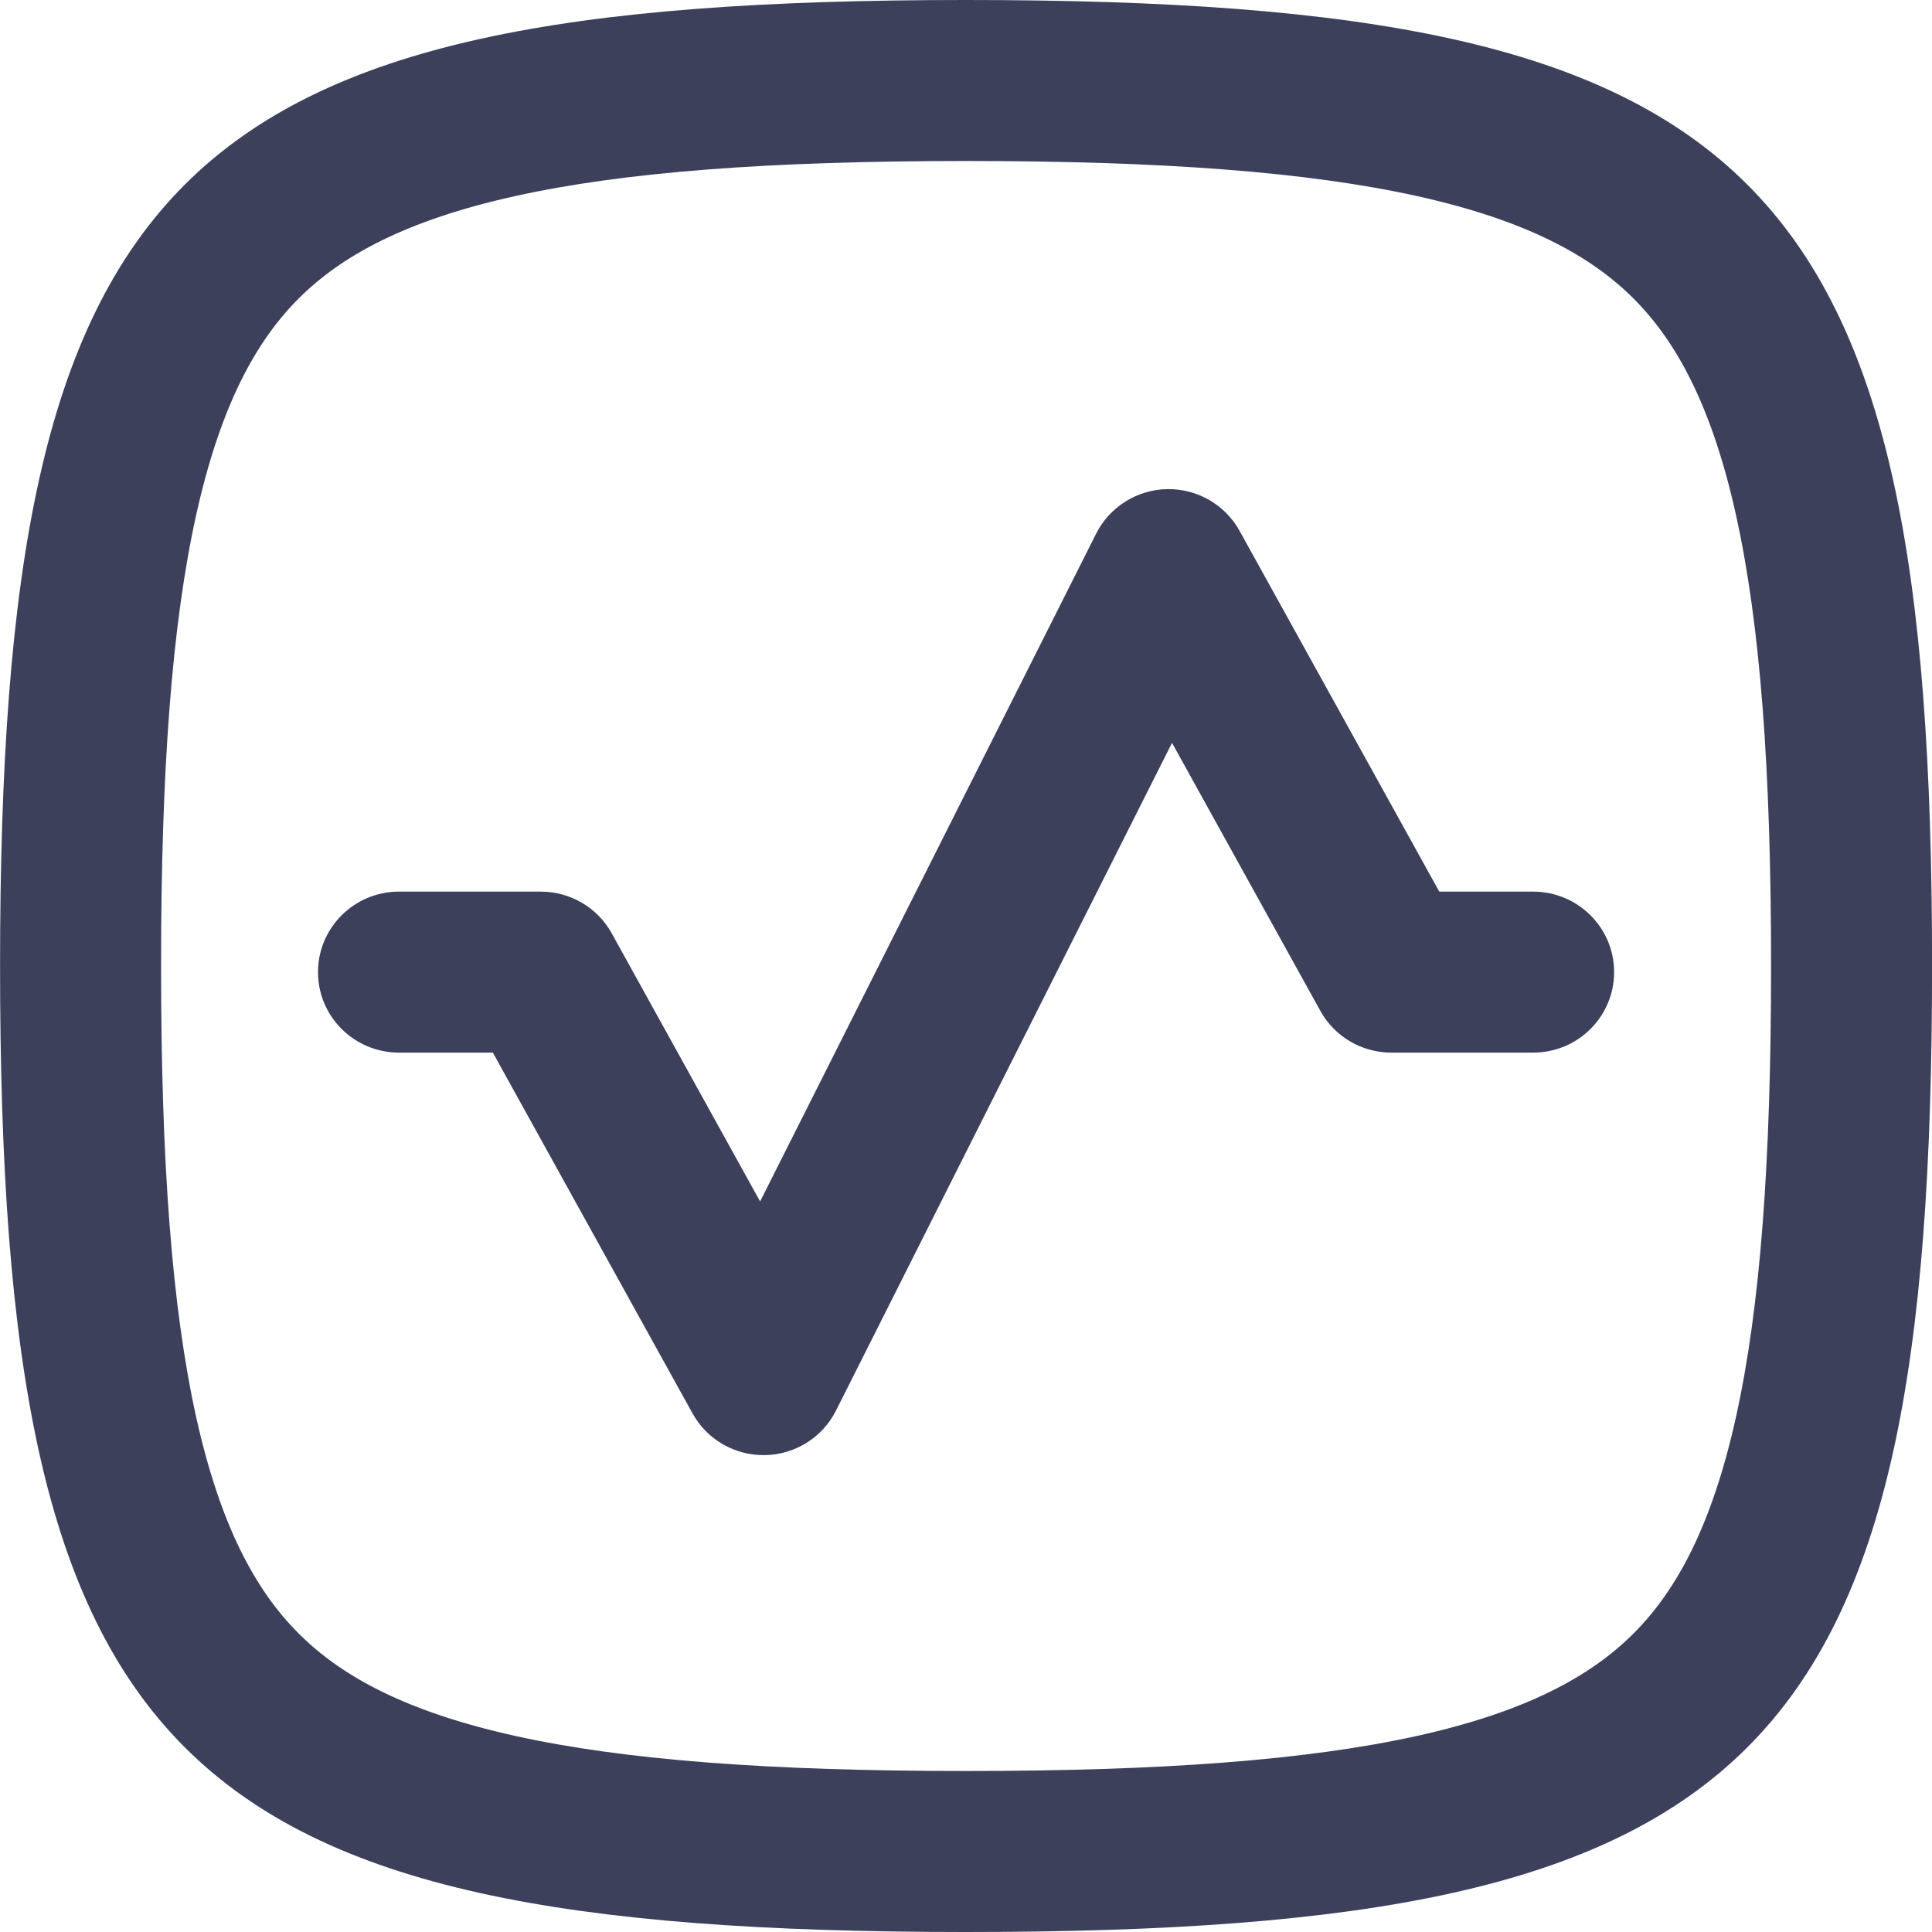
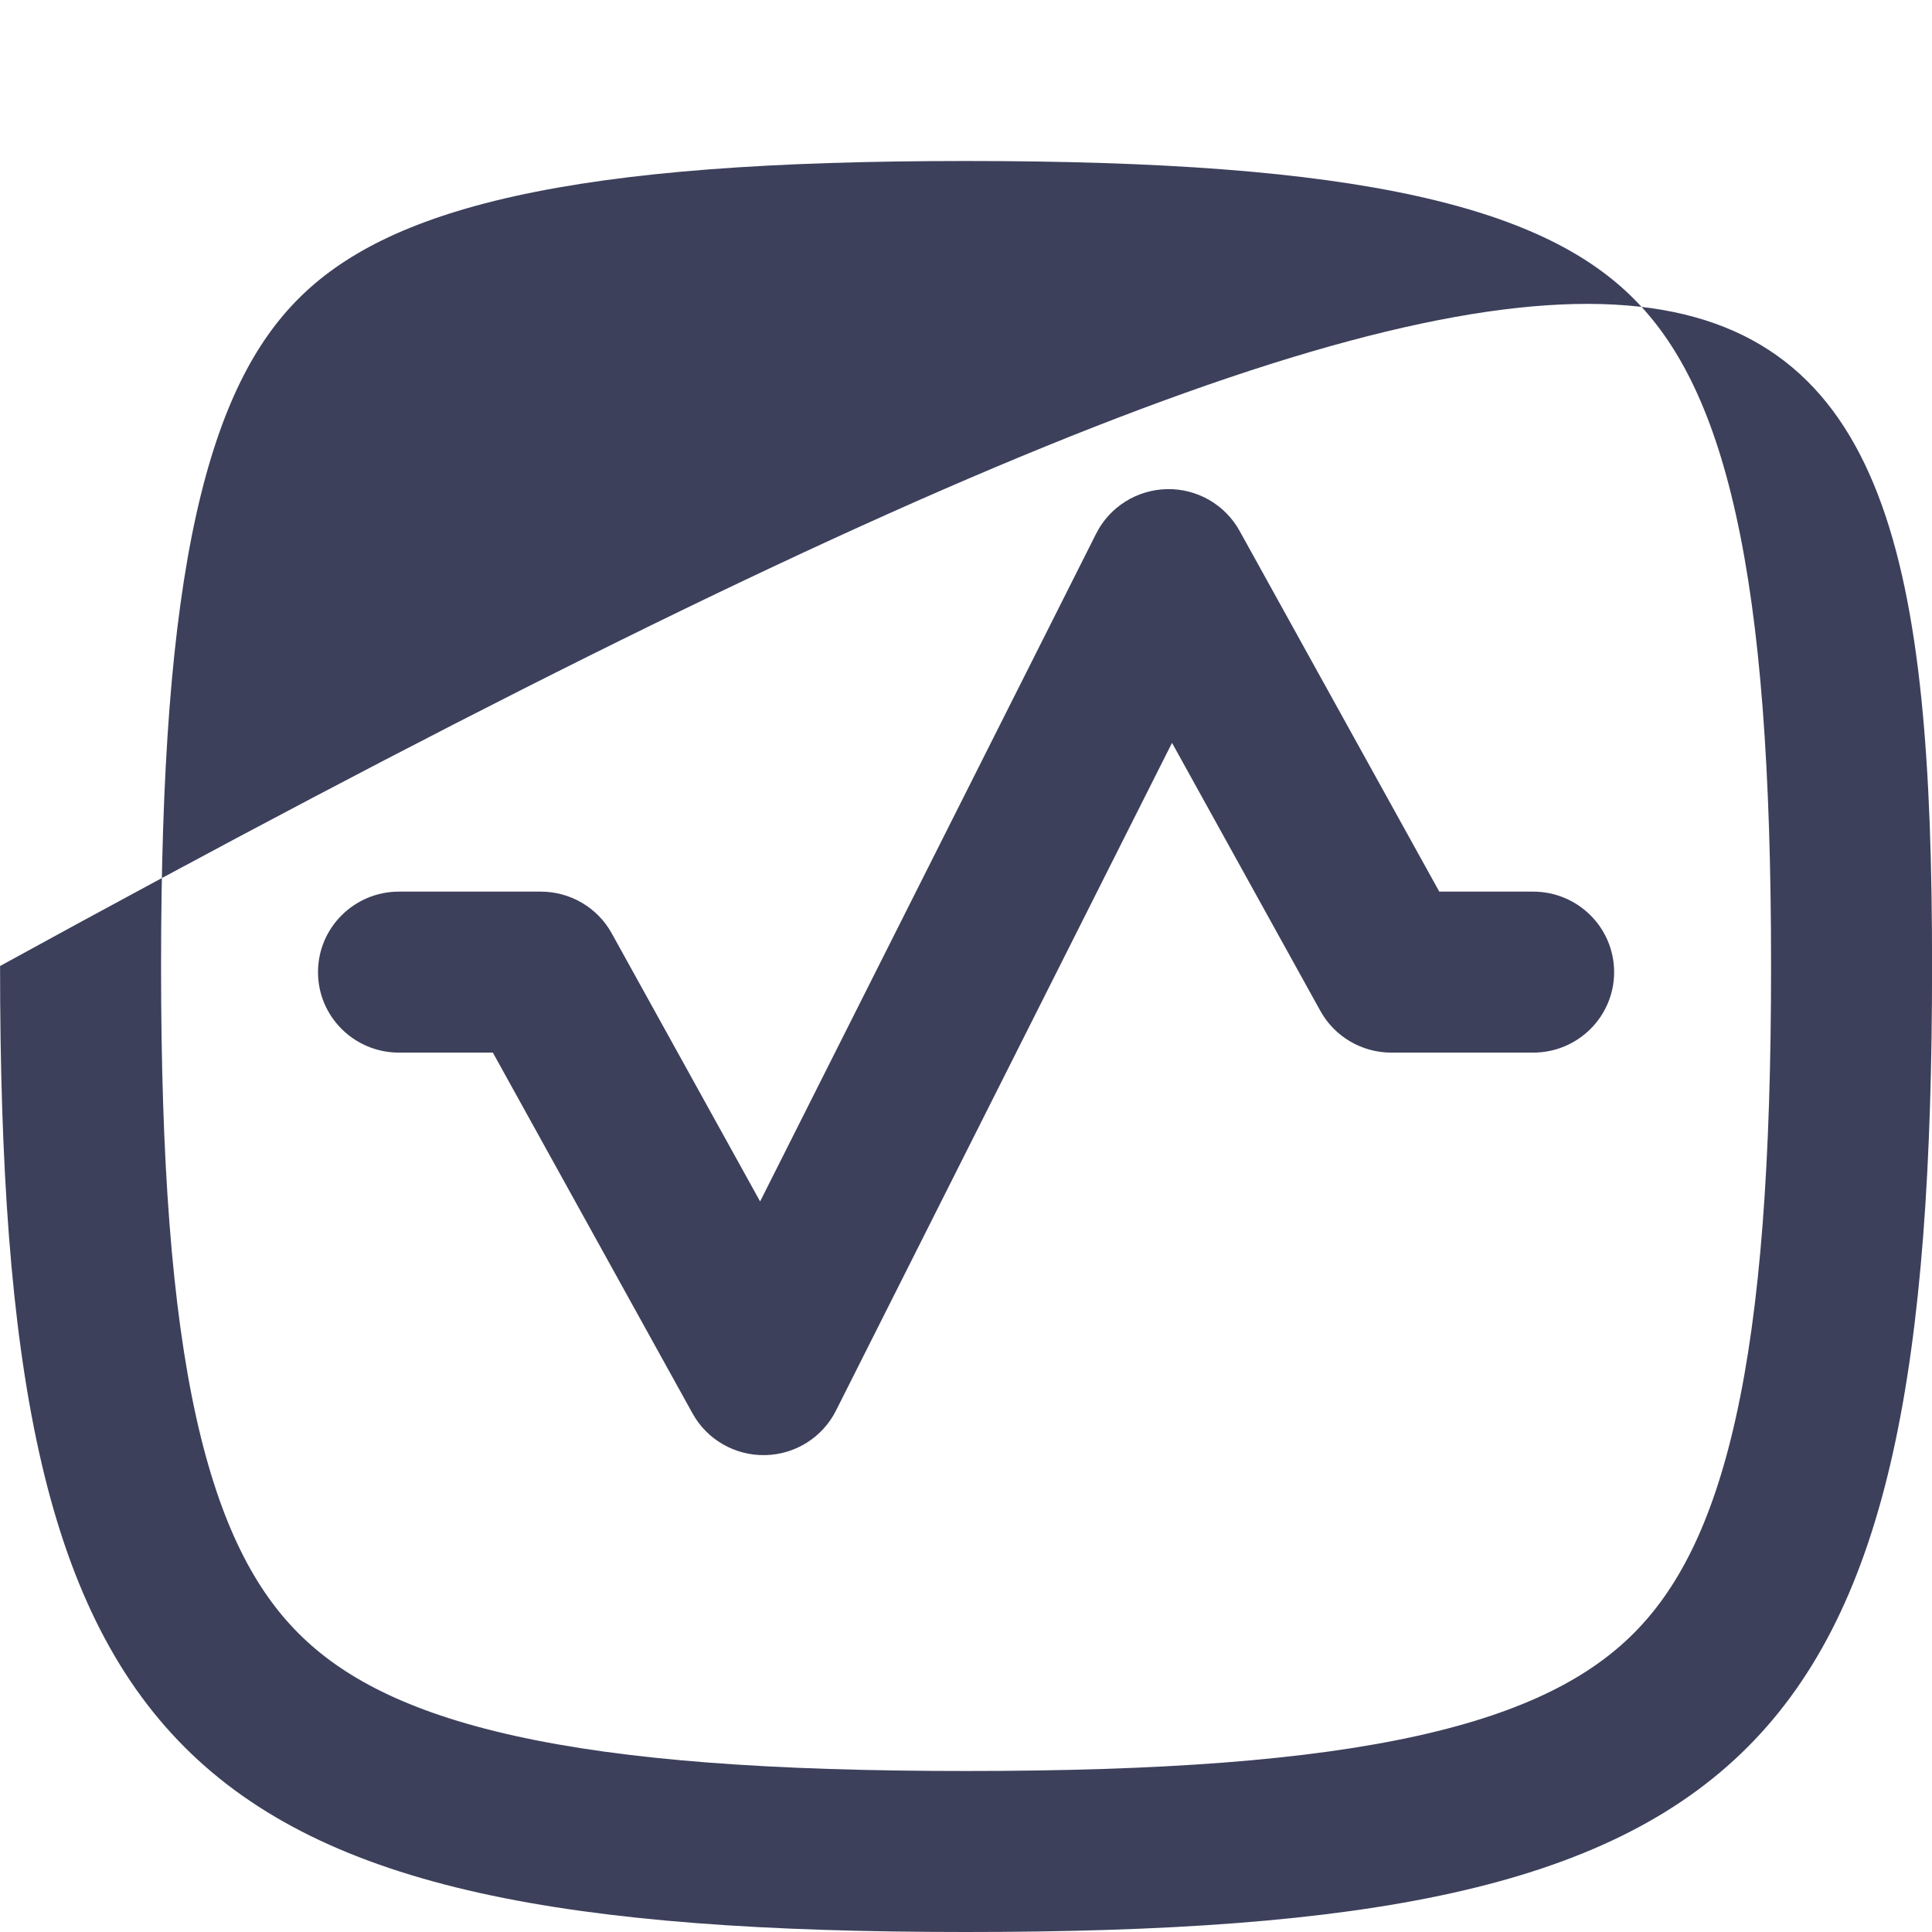
<svg xmlns="http://www.w3.org/2000/svg" width="30" height="30" viewBox="0 0 30 30" fill="none">
-   <path fill-rule="evenodd" clip-rule="evenodd" d="M15.001 30C2.649 30 0.001 27.352 0.001 15C0.001 2.647 2.649 0 15.001 0C27.354 0 30.001 2.647 30.001 15C30.001 27.352 27.354 30 15.001 30ZM3.048 22.013C2.667 20.296 2.501 18.031 2.501 15C2.501 11.969 2.667 9.704 3.048 7.987C3.424 6.299 3.973 5.299 4.637 4.636C5.3 3.972 6.301 3.422 7.989 3.047C9.705 2.666 11.97 2.5 15.001 2.5C18.032 2.5 20.297 2.666 22.014 3.047C23.702 3.422 24.702 3.972 25.366 4.636C26.029 5.299 26.579 6.299 26.954 7.987C27.336 9.704 27.501 11.969 27.501 15C27.501 18.031 27.336 20.296 26.954 22.013C26.579 23.701 26.029 24.701 25.366 25.364C24.702 26.028 23.702 26.578 22.014 26.953C20.297 27.334 18.032 27.5 15.001 27.5C11.97 27.5 9.705 27.334 7.989 26.953C6.301 26.578 5.3 26.028 4.637 25.364C3.973 24.701 3.424 23.701 3.048 22.013ZM18.121 7.595C18.589 7.586 19.023 7.836 19.248 8.243L22.349 13.845H23.806C24.501 13.845 25.064 14.405 25.064 15.095C25.064 15.786 24.501 16.345 23.806 16.345H21.605C21.146 16.345 20.724 16.097 20.503 15.698L18.199 11.535L12.981 21.904C12.772 22.32 12.348 22.586 11.881 22.595C11.413 22.604 10.979 22.355 10.754 21.948L7.653 16.345H6.196C5.501 16.345 4.938 15.786 4.938 15.095C4.938 14.405 5.501 13.845 6.196 13.845H8.397C8.856 13.845 9.278 14.093 9.499 14.493L11.803 18.656L17.021 8.286C17.23 7.871 17.654 7.605 18.121 7.595Z" fill="#3D405B" />
+   <path fill-rule="evenodd" clip-rule="evenodd" d="M15.001 30C2.649 30 0.001 27.352 0.001 15C27.354 0 30.001 2.647 30.001 15C30.001 27.352 27.354 30 15.001 30ZM3.048 22.013C2.667 20.296 2.501 18.031 2.501 15C2.501 11.969 2.667 9.704 3.048 7.987C3.424 6.299 3.973 5.299 4.637 4.636C5.3 3.972 6.301 3.422 7.989 3.047C9.705 2.666 11.97 2.5 15.001 2.5C18.032 2.5 20.297 2.666 22.014 3.047C23.702 3.422 24.702 3.972 25.366 4.636C26.029 5.299 26.579 6.299 26.954 7.987C27.336 9.704 27.501 11.969 27.501 15C27.501 18.031 27.336 20.296 26.954 22.013C26.579 23.701 26.029 24.701 25.366 25.364C24.702 26.028 23.702 26.578 22.014 26.953C20.297 27.334 18.032 27.5 15.001 27.5C11.97 27.5 9.705 27.334 7.989 26.953C6.301 26.578 5.3 26.028 4.637 25.364C3.973 24.701 3.424 23.701 3.048 22.013ZM18.121 7.595C18.589 7.586 19.023 7.836 19.248 8.243L22.349 13.845H23.806C24.501 13.845 25.064 14.405 25.064 15.095C25.064 15.786 24.501 16.345 23.806 16.345H21.605C21.146 16.345 20.724 16.097 20.503 15.698L18.199 11.535L12.981 21.904C12.772 22.32 12.348 22.586 11.881 22.595C11.413 22.604 10.979 22.355 10.754 21.948L7.653 16.345H6.196C5.501 16.345 4.938 15.786 4.938 15.095C4.938 14.405 5.501 13.845 6.196 13.845H8.397C8.856 13.845 9.278 14.093 9.499 14.493L11.803 18.656L17.021 8.286C17.23 7.871 17.654 7.605 18.121 7.595Z" fill="#3D405B" />
</svg>